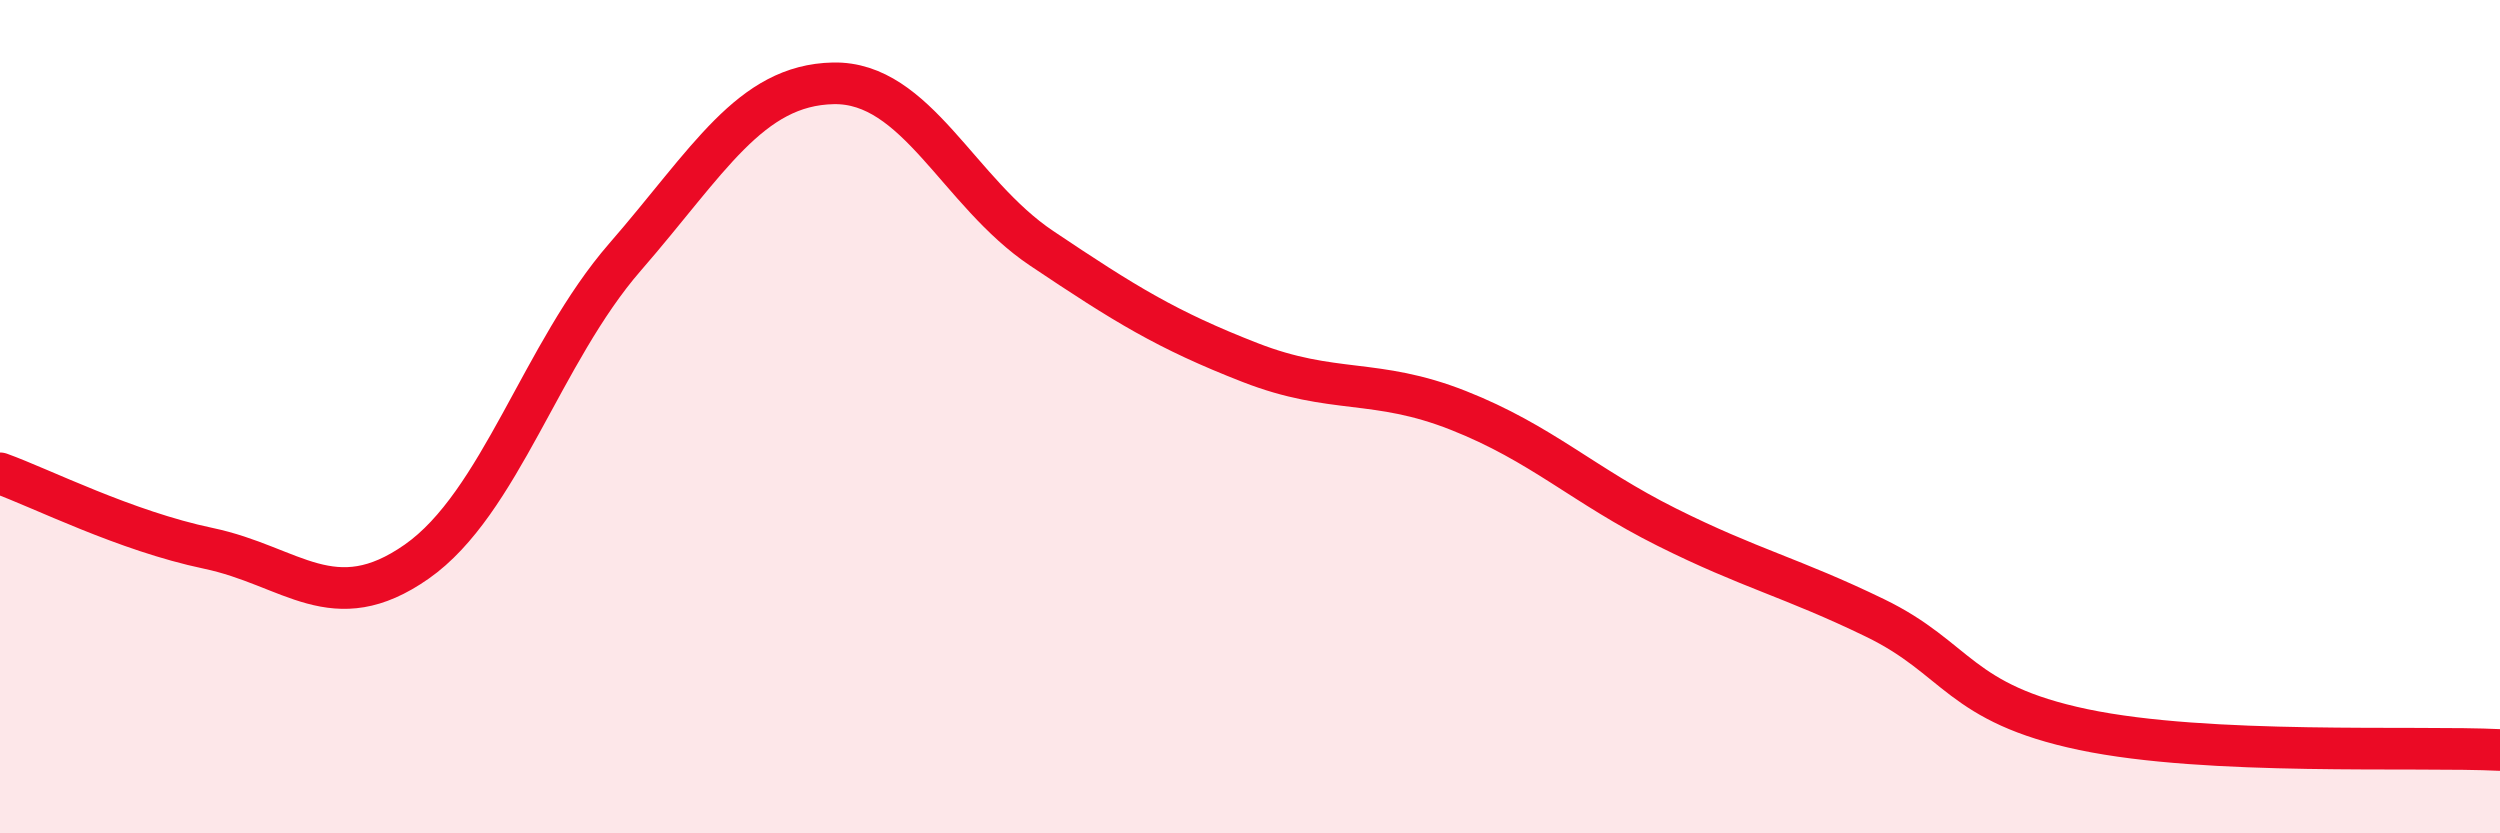
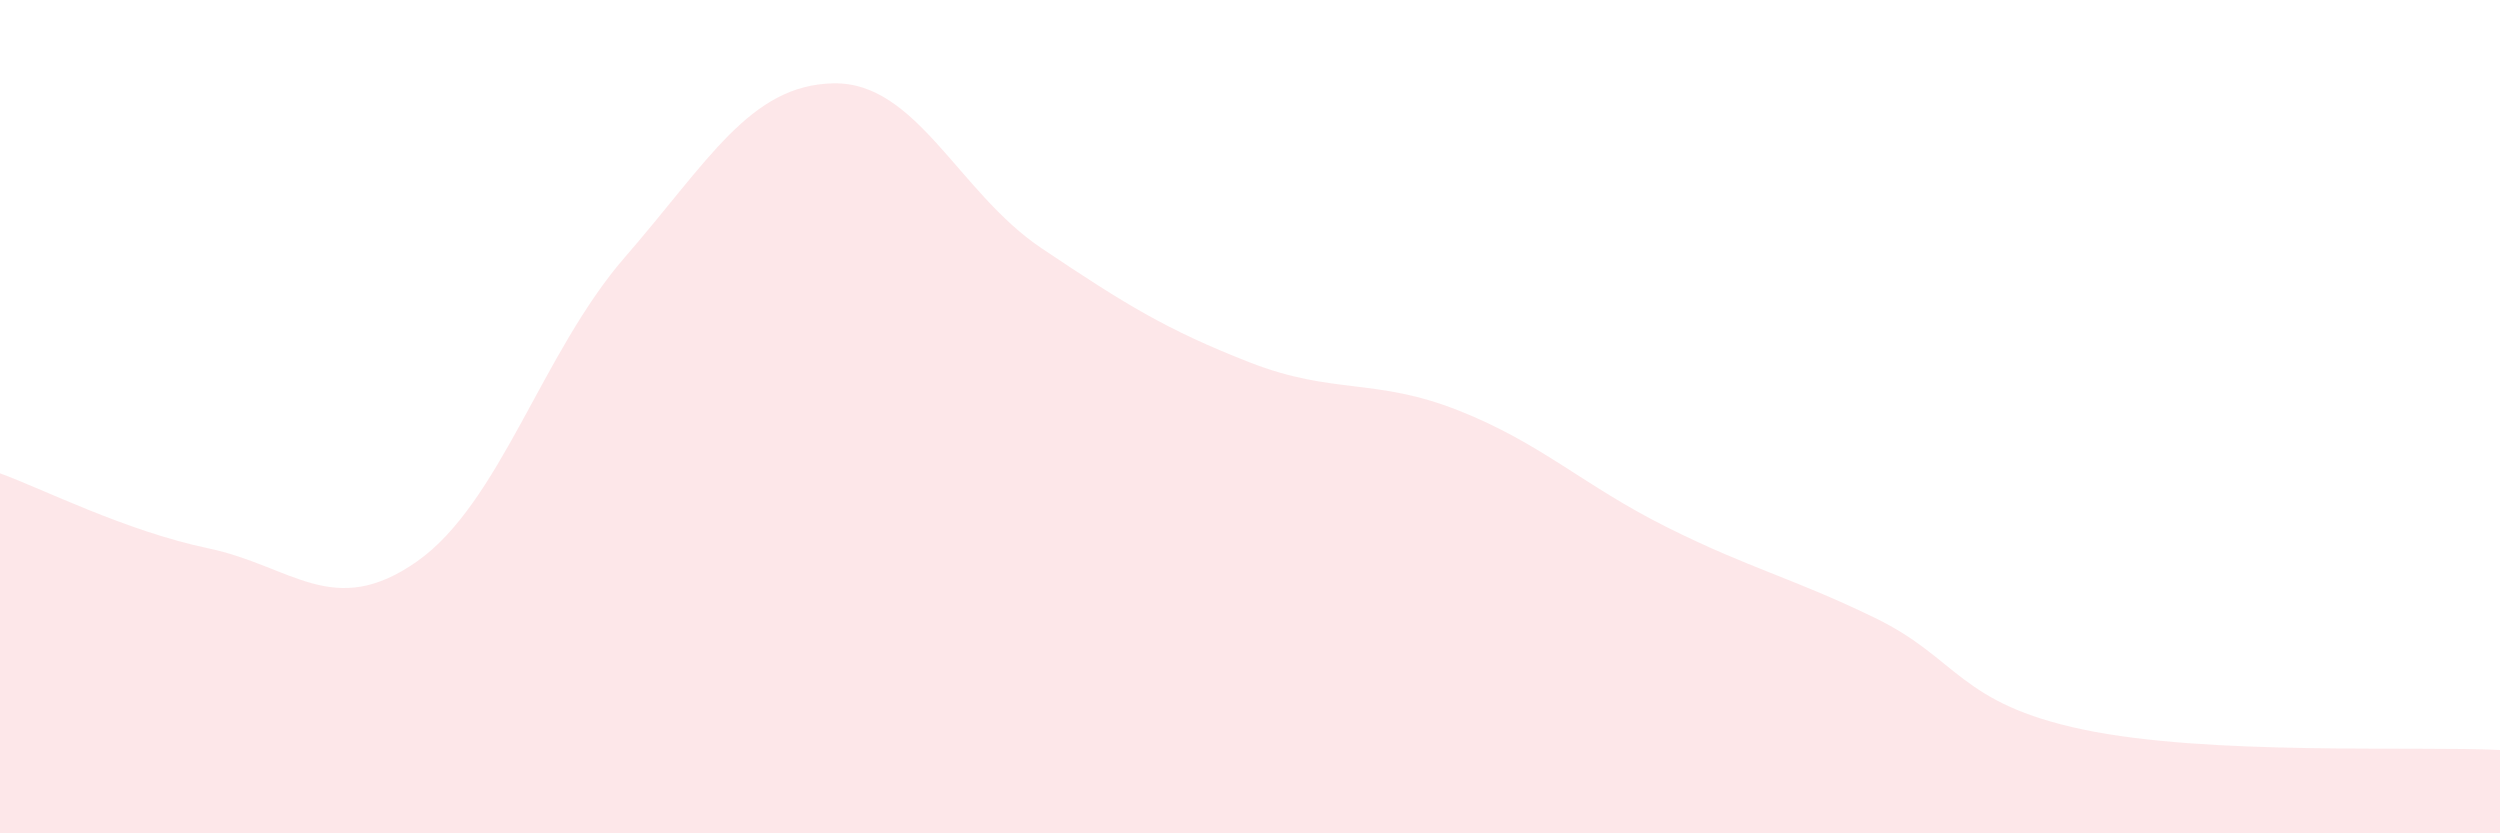
<svg xmlns="http://www.w3.org/2000/svg" width="60" height="20" viewBox="0 0 60 20">
  <path d="M 0,11.36 C 1,11.72 3,12.74 5,13.16 C 7,13.58 8,14.88 10,13.48 C 12,12.08 13,8.47 15,6.17 C 17,3.87 18,2.04 20,2 C 22,1.96 23,4.62 25,5.96 C 27,7.3 28,7.92 30,8.7 C 32,9.48 33,9.06 35,9.85 C 37,10.64 38,11.65 40,12.65 C 42,13.65 43,13.86 45,14.83 C 47,15.8 47,16.88 50,17.51 C 53,18.14 58,17.9 60,18L60 20L0 20Z" fill="#EB0A25" opacity="0.1" stroke-linecap="round" stroke-linejoin="round" />
-   <path d="M 0,11.36 C 1,11.72 3,12.74 5,13.16 C 7,13.58 8,14.88 10,13.48 C 12,12.08 13,8.47 15,6.17 C 17,3.87 18,2.04 20,2 C 22,1.96 23,4.62 25,5.96 C 27,7.3 28,7.92 30,8.7 C 32,9.48 33,9.06 35,9.85 C 37,10.64 38,11.65 40,12.65 C 42,13.65 43,13.86 45,14.83 C 47,15.8 47,16.88 50,17.51 C 53,18.14 58,17.9 60,18" stroke="#EB0A25" stroke-width="1" fill="none" stroke-linecap="round" stroke-linejoin="round" />
</svg>